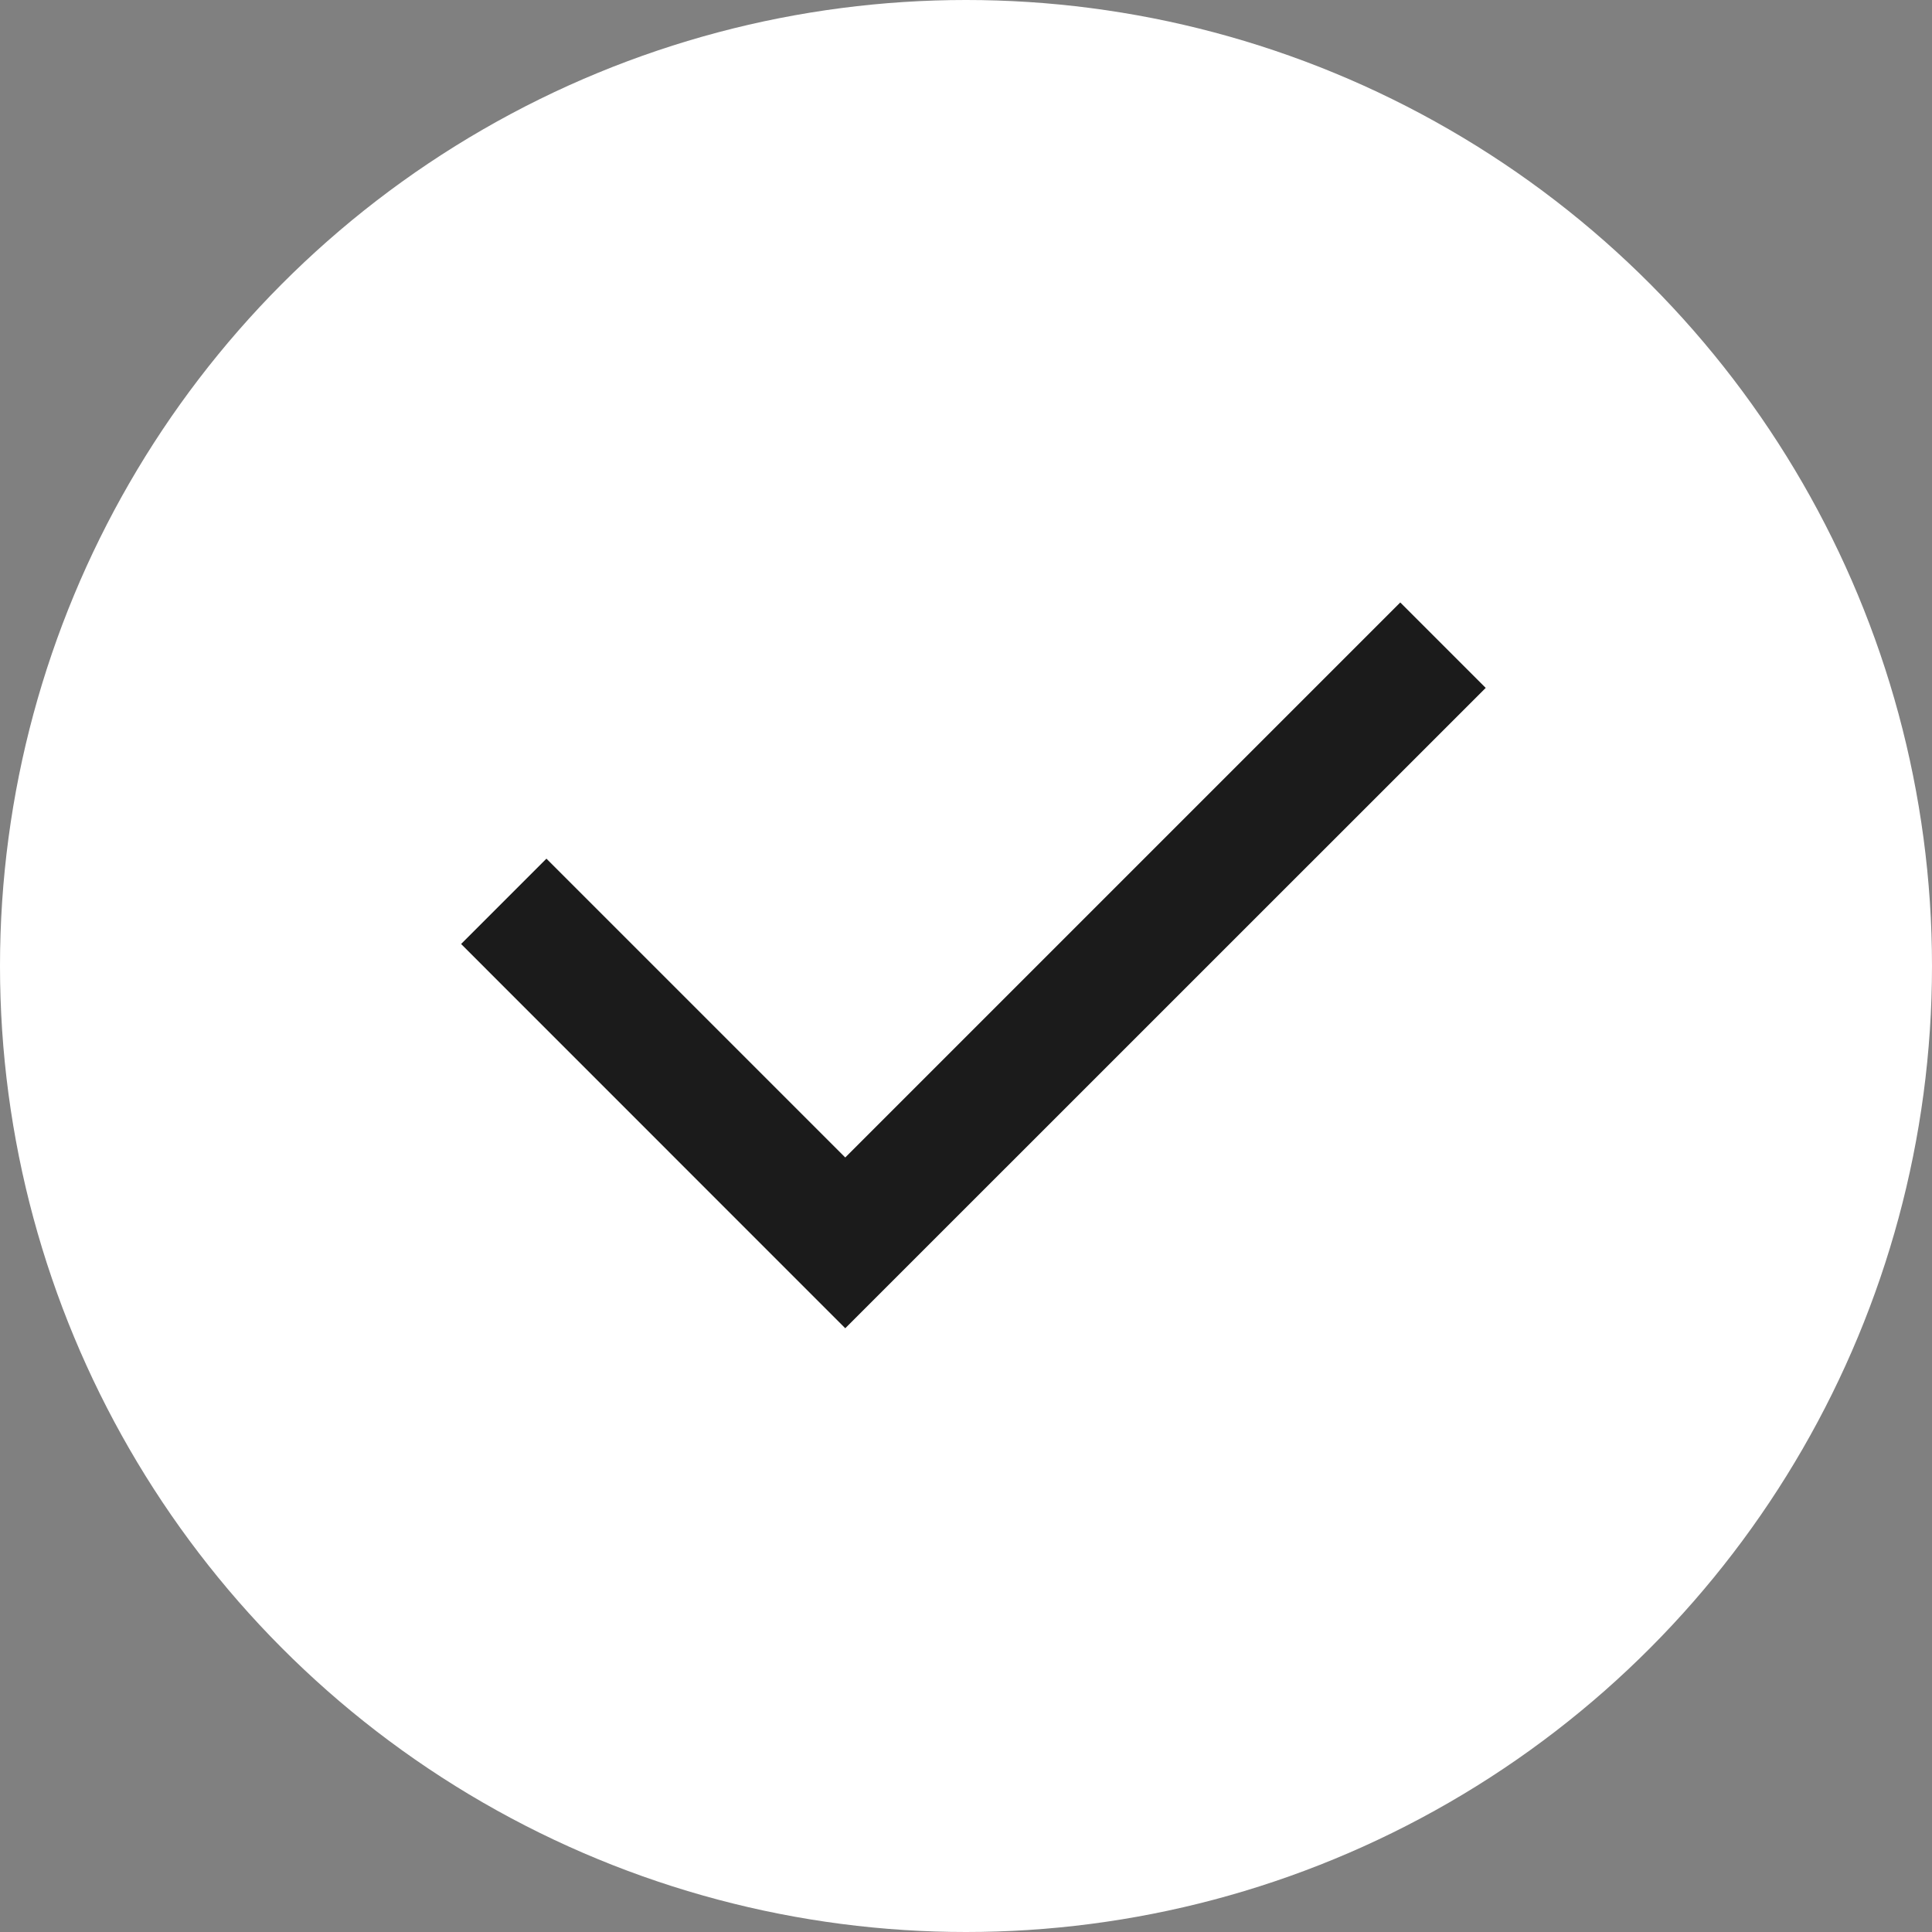
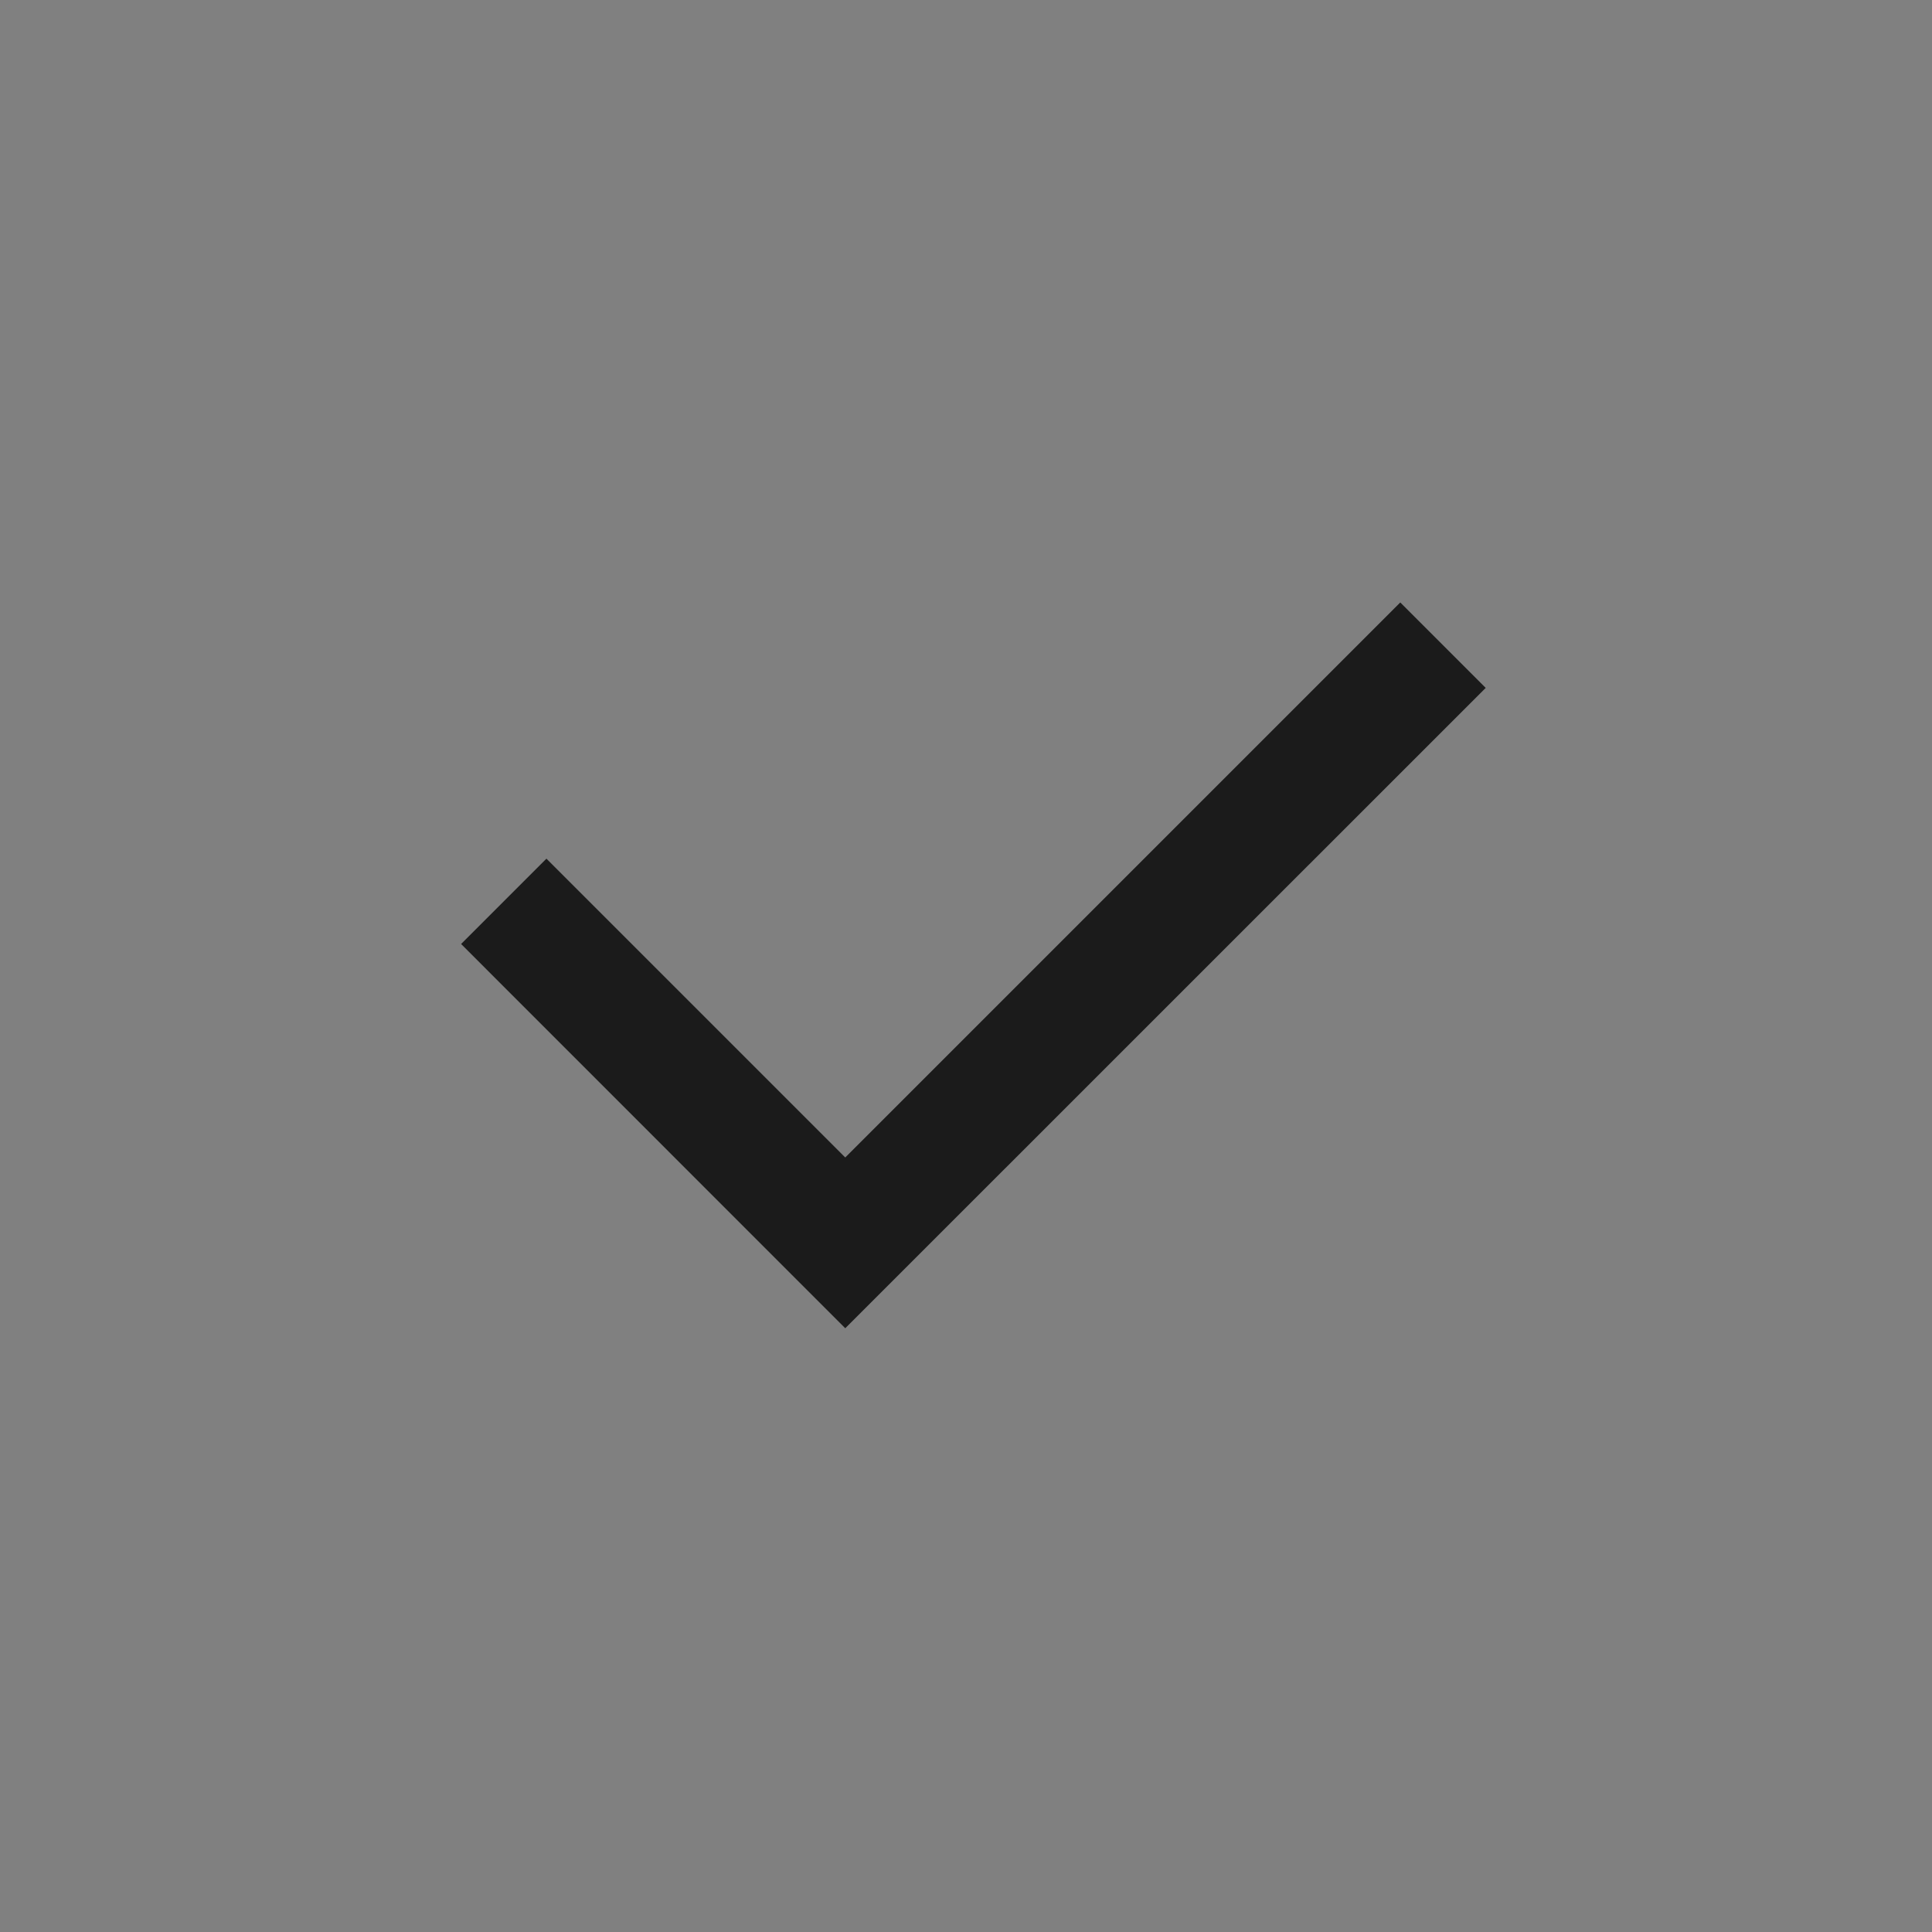
<svg xmlns="http://www.w3.org/2000/svg" width="18" height="18" viewBox="0 0 18 18" fill="none">
  <rect x="0" y="0" width="18" height="18" fill="#808080" stroke="none" />
-   <circle cx="9" cy="9" r="9" fill="white" />
  <path d="M7.875 10.784L13.046 5.613L13.842 6.409L7.875 12.375L4.296 8.795L5.091 8L7.875 10.784Z" fill="#1B1B1B" />
</svg>